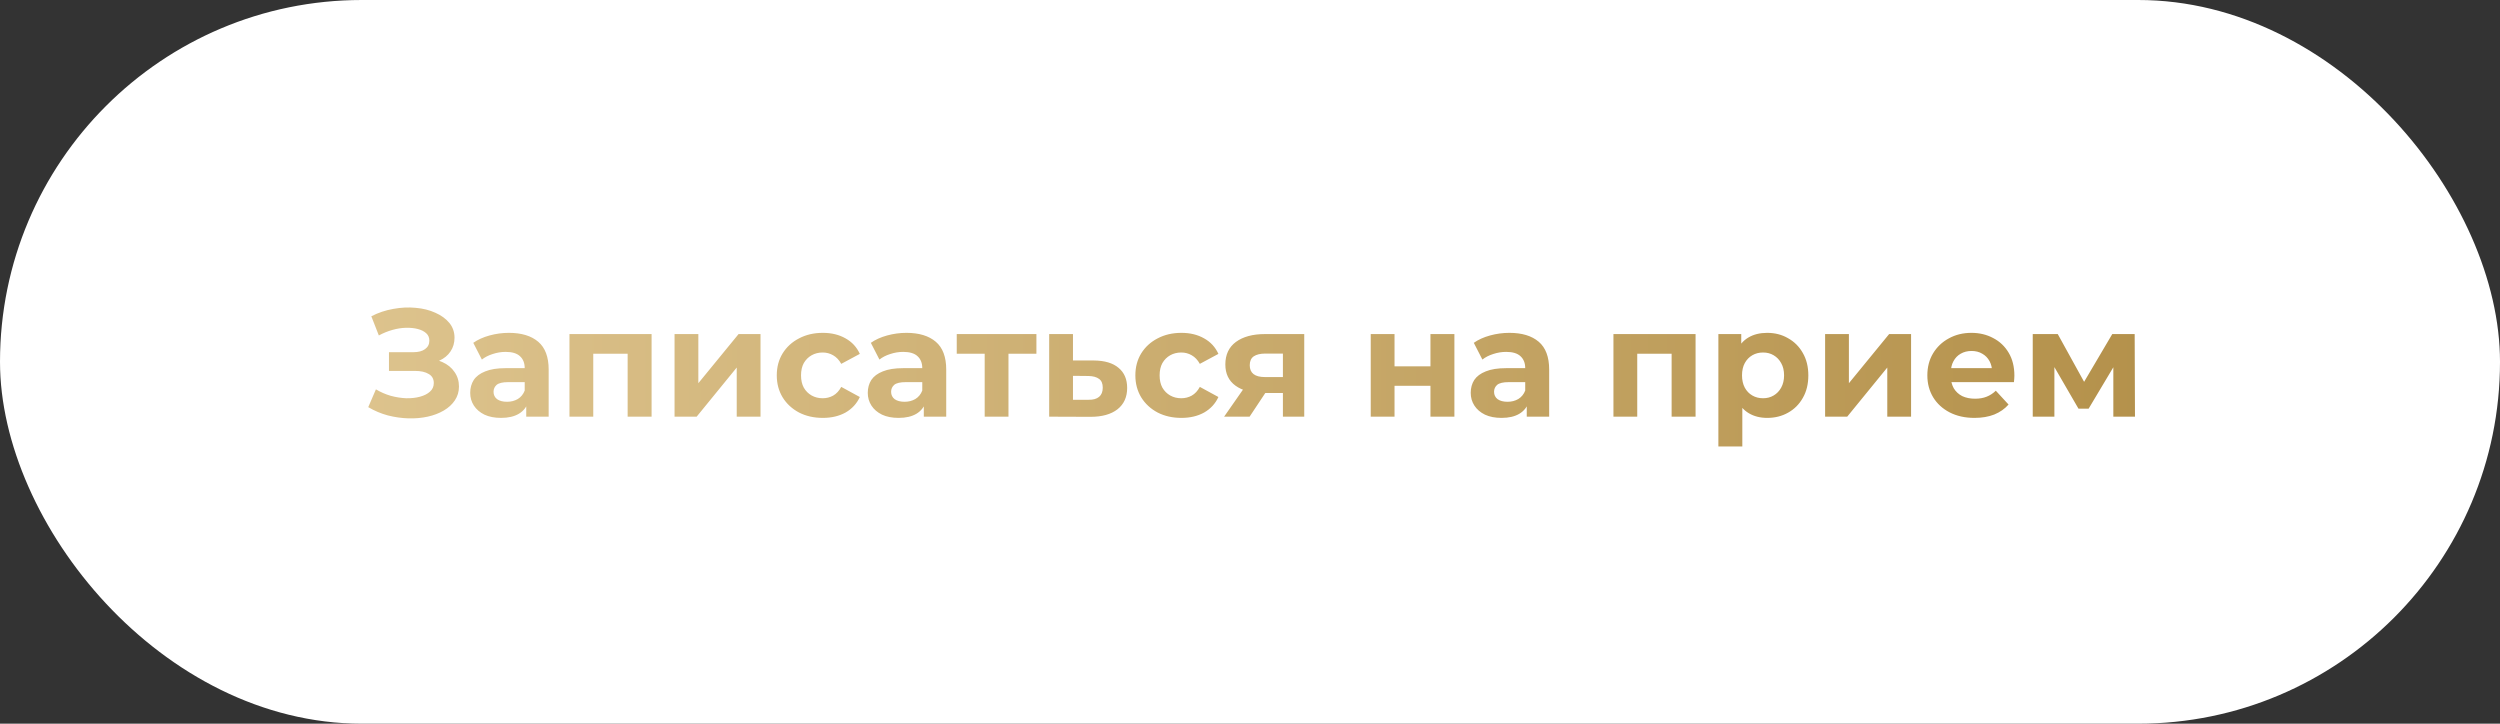
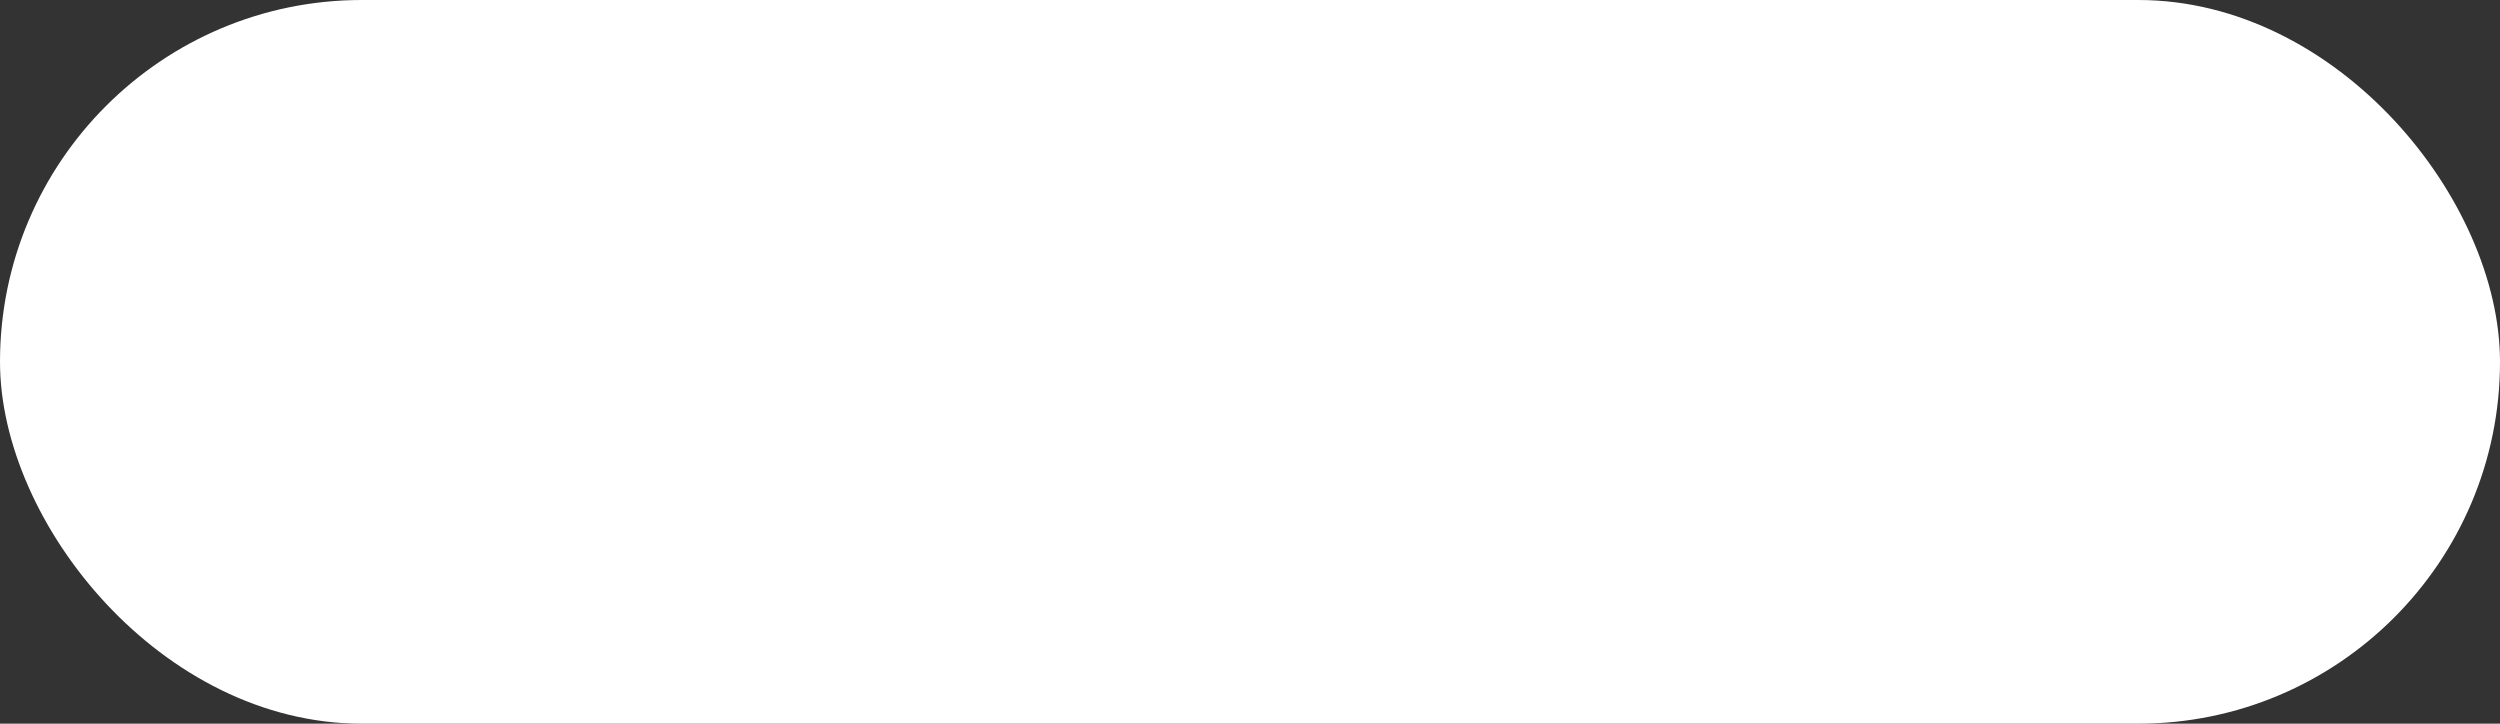
<svg xmlns="http://www.w3.org/2000/svg" width="228" height="66" viewBox="0 0 228 66" fill="none">
  <rect x="0" y="0" width="228" height="66" fill="#333333" stroke="none" />
  <rect width="228" height="66" rx="33" fill="white" />
-   <path d="M33.584 37.132L34.284 35.508C34.704 35.76 35.152 35.956 35.628 36.096C36.113 36.227 36.585 36.301 37.042 36.32C37.509 36.329 37.929 36.283 38.302 36.18C38.685 36.077 38.988 35.923 39.212 35.718C39.445 35.513 39.562 35.251 39.562 34.934C39.562 34.561 39.408 34.285 39.1 34.108C38.792 33.921 38.381 33.828 37.868 33.828H35.474V32.12H37.7C38.157 32.12 38.512 32.027 38.764 31.84C39.025 31.653 39.156 31.397 39.156 31.07C39.156 30.79 39.063 30.566 38.876 30.398C38.689 30.221 38.433 30.09 38.106 30.006C37.789 29.922 37.429 29.885 37.028 29.894C36.627 29.903 36.211 29.969 35.782 30.09C35.353 30.211 34.942 30.379 34.55 30.594L33.864 28.844C34.499 28.517 35.166 28.293 35.866 28.172C36.575 28.041 37.257 28.009 37.91 28.074C38.573 28.13 39.17 28.279 39.702 28.522C40.234 28.755 40.659 29.063 40.976 29.446C41.293 29.829 41.452 30.281 41.452 30.804C41.452 31.271 41.331 31.686 41.088 32.05C40.845 32.414 40.505 32.694 40.066 32.89C39.637 33.086 39.142 33.184 38.582 33.184L38.638 32.68C39.291 32.68 39.856 32.792 40.332 33.016C40.817 33.231 41.191 33.534 41.452 33.926C41.723 34.309 41.858 34.752 41.858 35.256C41.858 35.723 41.732 36.143 41.48 36.516C41.237 36.88 40.901 37.188 40.472 37.44C40.043 37.692 39.553 37.879 39.002 38C38.451 38.121 37.863 38.173 37.238 38.154C36.622 38.135 36.001 38.047 35.376 37.888C34.751 37.72 34.153 37.468 33.584 37.132ZM47.993 38V36.53L47.853 36.208V33.576C47.853 33.109 47.709 32.745 47.419 32.484C47.139 32.223 46.706 32.092 46.117 32.092C45.716 32.092 45.319 32.157 44.928 32.288C44.545 32.409 44.218 32.577 43.947 32.792L43.163 31.266C43.574 30.977 44.069 30.753 44.648 30.594C45.226 30.435 45.814 30.356 46.411 30.356C47.559 30.356 48.451 30.627 49.086 31.168C49.72 31.709 50.038 32.554 50.038 33.702V38H47.993ZM45.697 38.112C45.109 38.112 44.605 38.014 44.185 37.818C43.766 37.613 43.444 37.337 43.219 36.992C42.995 36.647 42.883 36.259 42.883 35.83C42.883 35.382 42.991 34.99 43.206 34.654C43.429 34.318 43.779 34.057 44.255 33.87C44.731 33.674 45.352 33.576 46.117 33.576H48.12V34.85H46.355C45.842 34.85 45.487 34.934 45.291 35.102C45.105 35.27 45.011 35.48 45.011 35.732C45.011 36.012 45.119 36.236 45.334 36.404C45.557 36.563 45.861 36.642 46.243 36.642C46.608 36.642 46.934 36.558 47.224 36.39C47.513 36.213 47.723 35.956 47.853 35.62L48.19 36.628C48.031 37.113 47.742 37.482 47.322 37.734C46.901 37.986 46.36 38.112 45.697 38.112ZM51.935 38V30.468H59.425V38H57.241V31.77L57.731 32.26H53.615L54.105 31.77V38H51.935ZM61.519 38V30.468H63.689V34.948L67.357 30.468H69.359V38H67.189V33.52L63.535 38H61.519ZM75.042 38.112C74.23 38.112 73.507 37.949 72.872 37.622C72.237 37.286 71.738 36.824 71.374 36.236C71.019 35.648 70.842 34.981 70.842 34.234C70.842 33.478 71.019 32.811 71.374 32.232C71.738 31.644 72.237 31.187 72.872 30.86C73.507 30.524 74.23 30.356 75.042 30.356C75.835 30.356 76.526 30.524 77.114 30.86C77.702 31.187 78.136 31.658 78.416 32.274L76.722 33.184C76.526 32.829 76.279 32.568 75.98 32.4C75.691 32.232 75.374 32.148 75.028 32.148C74.655 32.148 74.319 32.232 74.02 32.4C73.722 32.568 73.484 32.806 73.306 33.114C73.138 33.422 73.054 33.795 73.054 34.234C73.054 34.673 73.138 35.046 73.306 35.354C73.484 35.662 73.722 35.9 74.02 36.068C74.319 36.236 74.655 36.32 75.028 36.32C75.374 36.32 75.691 36.241 75.98 36.082C76.279 35.914 76.526 35.648 76.722 35.284L78.416 36.208C78.136 36.815 77.702 37.286 77.114 37.622C76.526 37.949 75.835 38.112 75.042 38.112ZM84.251 38V36.53L84.111 36.208V33.576C84.111 33.109 83.967 32.745 83.677 32.484C83.397 32.223 82.963 32.092 82.375 32.092C81.974 32.092 81.577 32.157 81.185 32.288C80.803 32.409 80.476 32.577 80.205 32.792L79.421 31.266C79.832 30.977 80.327 30.753 80.905 30.594C81.484 30.435 82.072 30.356 82.669 30.356C83.817 30.356 84.709 30.627 85.343 31.168C85.978 31.709 86.295 32.554 86.295 33.702V38H84.251ZM81.955 38.112C81.367 38.112 80.863 38.014 80.443 37.818C80.023 37.613 79.701 37.337 79.477 36.992C79.253 36.647 79.141 36.259 79.141 35.83C79.141 35.382 79.249 34.99 79.463 34.654C79.687 34.318 80.037 34.057 80.513 33.87C80.989 33.674 81.61 33.576 82.375 33.576H84.377V34.85H82.613C82.1 34.85 81.745 34.934 81.549 35.102C81.363 35.27 81.269 35.48 81.269 35.732C81.269 36.012 81.377 36.236 81.591 36.404C81.815 36.563 82.119 36.642 82.501 36.642C82.865 36.642 83.192 36.558 83.481 36.39C83.771 36.213 83.981 35.956 84.111 35.62L84.447 36.628C84.289 37.113 83.999 37.482 83.579 37.734C83.159 37.986 82.618 38.112 81.955 38.112ZM89.803 38V31.756L90.293 32.26H87.255V30.468H94.521V32.26H91.483L91.973 31.756V38H89.803ZM99.759 32.876C100.748 32.885 101.499 33.109 102.013 33.548C102.535 33.977 102.797 34.589 102.797 35.382C102.797 36.213 102.503 36.861 101.915 37.328C101.327 37.785 100.51 38.014 99.465 38.014L95.685 38V30.468H97.855V32.876H99.759ZM99.269 36.46C99.689 36.469 100.011 36.381 100.235 36.194C100.459 36.007 100.571 35.727 100.571 35.354C100.571 34.981 100.459 34.715 100.235 34.556C100.011 34.388 99.689 34.299 99.269 34.29L97.855 34.276V36.46H99.269ZM107.745 38.112C106.933 38.112 106.21 37.949 105.575 37.622C104.941 37.286 104.441 36.824 104.077 36.236C103.723 35.648 103.545 34.981 103.545 34.234C103.545 33.478 103.723 32.811 104.077 32.232C104.441 31.644 104.941 31.187 105.575 30.86C106.21 30.524 106.933 30.356 107.745 30.356C108.539 30.356 109.229 30.524 109.817 30.86C110.405 31.187 110.839 31.658 111.119 32.274L109.425 33.184C109.229 32.829 108.982 32.568 108.683 32.4C108.394 32.232 108.077 32.148 107.731 32.148C107.358 32.148 107.022 32.232 106.723 32.4C106.425 32.568 106.187 32.806 106.009 33.114C105.841 33.422 105.757 33.795 105.757 34.234C105.757 34.673 105.841 35.046 106.009 35.354C106.187 35.662 106.425 35.9 106.723 36.068C107.022 36.236 107.358 36.32 107.731 36.32C108.077 36.32 108.394 36.241 108.683 36.082C108.982 35.914 109.229 35.648 109.425 35.284L111.119 36.208C110.839 36.815 110.405 37.286 109.817 37.622C109.229 37.949 108.539 38.112 107.745 38.112ZM117.001 38V35.494L117.309 35.844H115.223C114.14 35.844 113.291 35.62 112.675 35.172C112.059 34.724 111.751 34.08 111.751 33.24C111.751 32.344 112.073 31.658 112.717 31.182C113.37 30.706 114.248 30.468 115.349 30.468H118.947V38H117.001ZM111.639 38L113.641 35.13H115.867L113.963 38H111.639ZM117.001 34.822V31.686L117.309 32.246H115.391C114.943 32.246 114.593 32.33 114.341 32.498C114.098 32.666 113.977 32.937 113.977 33.31C113.977 34.029 114.439 34.388 115.363 34.388H117.309L117.001 34.822ZM125.011 38V30.468H127.181V33.408H130.457V30.468H132.641V38H130.457V35.186H127.181V38H125.011ZM139.24 38V36.53L139.1 36.208V33.576C139.1 33.109 138.955 32.745 138.666 32.484C138.386 32.223 137.952 32.092 137.364 32.092C136.962 32.092 136.566 32.157 136.174 32.288C135.791 32.409 135.464 32.577 135.194 32.792L134.41 31.266C134.82 30.977 135.315 30.753 135.894 30.594C136.472 30.435 137.06 30.356 137.658 30.356C138.806 30.356 139.697 30.627 140.332 31.168C140.966 31.709 141.284 32.554 141.284 33.702V38H139.24ZM136.944 38.112C136.356 38.112 135.852 38.014 135.432 37.818C135.012 37.613 134.69 37.337 134.466 36.992C134.242 36.647 134.13 36.259 134.13 35.83C134.13 35.382 134.237 34.99 134.452 34.654C134.676 34.318 135.026 34.057 135.502 33.87C135.978 33.674 136.598 33.576 137.364 33.576H139.366V34.85H137.602C137.088 34.85 136.734 34.934 136.538 35.102C136.351 35.27 136.258 35.48 136.258 35.732C136.258 36.012 136.365 36.236 136.58 36.404C136.804 36.563 137.107 36.642 137.49 36.642C137.854 36.642 138.18 36.558 138.47 36.39C138.759 36.213 138.969 35.956 139.1 35.62L139.436 36.628C139.277 37.113 138.988 37.482 138.568 37.734C138.148 37.986 137.606 38.112 136.944 38.112ZM147.146 38V30.468H154.636V38H152.452V31.77L152.942 32.26H148.826L149.316 31.77V38H147.146ZM161.168 38.112C160.533 38.112 159.978 37.972 159.502 37.692C159.026 37.412 158.652 36.987 158.382 36.418C158.12 35.839 157.99 35.111 157.99 34.234C157.99 33.347 158.116 32.619 158.368 32.05C158.62 31.481 158.984 31.056 159.46 30.776C159.936 30.496 160.505 30.356 161.168 30.356C161.877 30.356 162.512 30.519 163.072 30.846C163.641 31.163 164.089 31.611 164.416 32.19C164.752 32.769 164.92 33.45 164.92 34.234C164.92 35.027 164.752 35.713 164.416 36.292C164.089 36.871 163.641 37.319 163.072 37.636C162.512 37.953 161.877 38.112 161.168 38.112ZM156.716 40.716V30.468H158.802V32.008L158.76 34.248L158.9 36.474V40.716H156.716ZM160.79 36.32C161.154 36.32 161.476 36.236 161.756 36.068C162.045 35.9 162.274 35.662 162.442 35.354C162.619 35.037 162.708 34.663 162.708 34.234C162.708 33.795 162.619 33.422 162.442 33.114C162.274 32.806 162.045 32.568 161.756 32.4C161.476 32.232 161.154 32.148 160.79 32.148C160.426 32.148 160.099 32.232 159.81 32.4C159.52 32.568 159.292 32.806 159.124 33.114C158.956 33.422 158.872 33.795 158.872 34.234C158.872 34.663 158.956 35.037 159.124 35.354C159.292 35.662 159.52 35.9 159.81 36.068C160.099 36.236 160.426 36.32 160.79 36.32ZM166.45 38V30.468H168.62V34.948L172.288 30.468H174.29V38H172.12V33.52L168.466 38H166.45ZM180.072 38.112C179.213 38.112 178.457 37.944 177.804 37.608C177.16 37.272 176.661 36.815 176.306 36.236C175.951 35.648 175.774 34.981 175.774 34.234C175.774 33.478 175.947 32.811 176.292 32.232C176.647 31.644 177.127 31.187 177.734 30.86C178.341 30.524 179.027 30.356 179.792 30.356C180.529 30.356 181.192 30.515 181.78 30.832C182.377 31.14 182.849 31.588 183.194 32.176C183.539 32.755 183.712 33.45 183.712 34.262C183.712 34.346 183.707 34.444 183.698 34.556C183.689 34.659 183.679 34.757 183.67 34.85H177.552V33.576H182.522L181.682 33.954C181.682 33.562 181.603 33.221 181.444 32.932C181.285 32.643 181.066 32.419 180.786 32.26C180.506 32.092 180.179 32.008 179.806 32.008C179.433 32.008 179.101 32.092 178.812 32.26C178.532 32.419 178.313 32.647 178.154 32.946C177.995 33.235 177.916 33.581 177.916 33.982V34.318C177.916 34.729 178.005 35.093 178.182 35.41C178.369 35.718 178.625 35.956 178.952 36.124C179.288 36.283 179.68 36.362 180.128 36.362C180.529 36.362 180.879 36.301 181.178 36.18C181.486 36.059 181.766 35.877 182.018 35.634L183.18 36.894C182.835 37.286 182.401 37.589 181.878 37.804C181.355 38.009 180.753 38.112 180.072 38.112ZM185.386 38V30.468H187.668L190.51 35.62H189.6L192.638 30.468H194.682L194.71 38H192.736V32.708L193.072 32.932L190.482 37.272H189.558L186.954 32.778L187.36 32.68V38H185.386Z" fill="url(#paint0_linear_2005_299)" />
  <defs>
    <linearGradient id="paint0_linear_2005_299" x1="33" y1="33" x2="196" y2="33" gradientUnits="userSpaceOnUse">
      <stop stop-color="#DDC38D" />
      <stop offset="1" stop-color="#B4914B" />
    </linearGradient>
  </defs>
</svg>